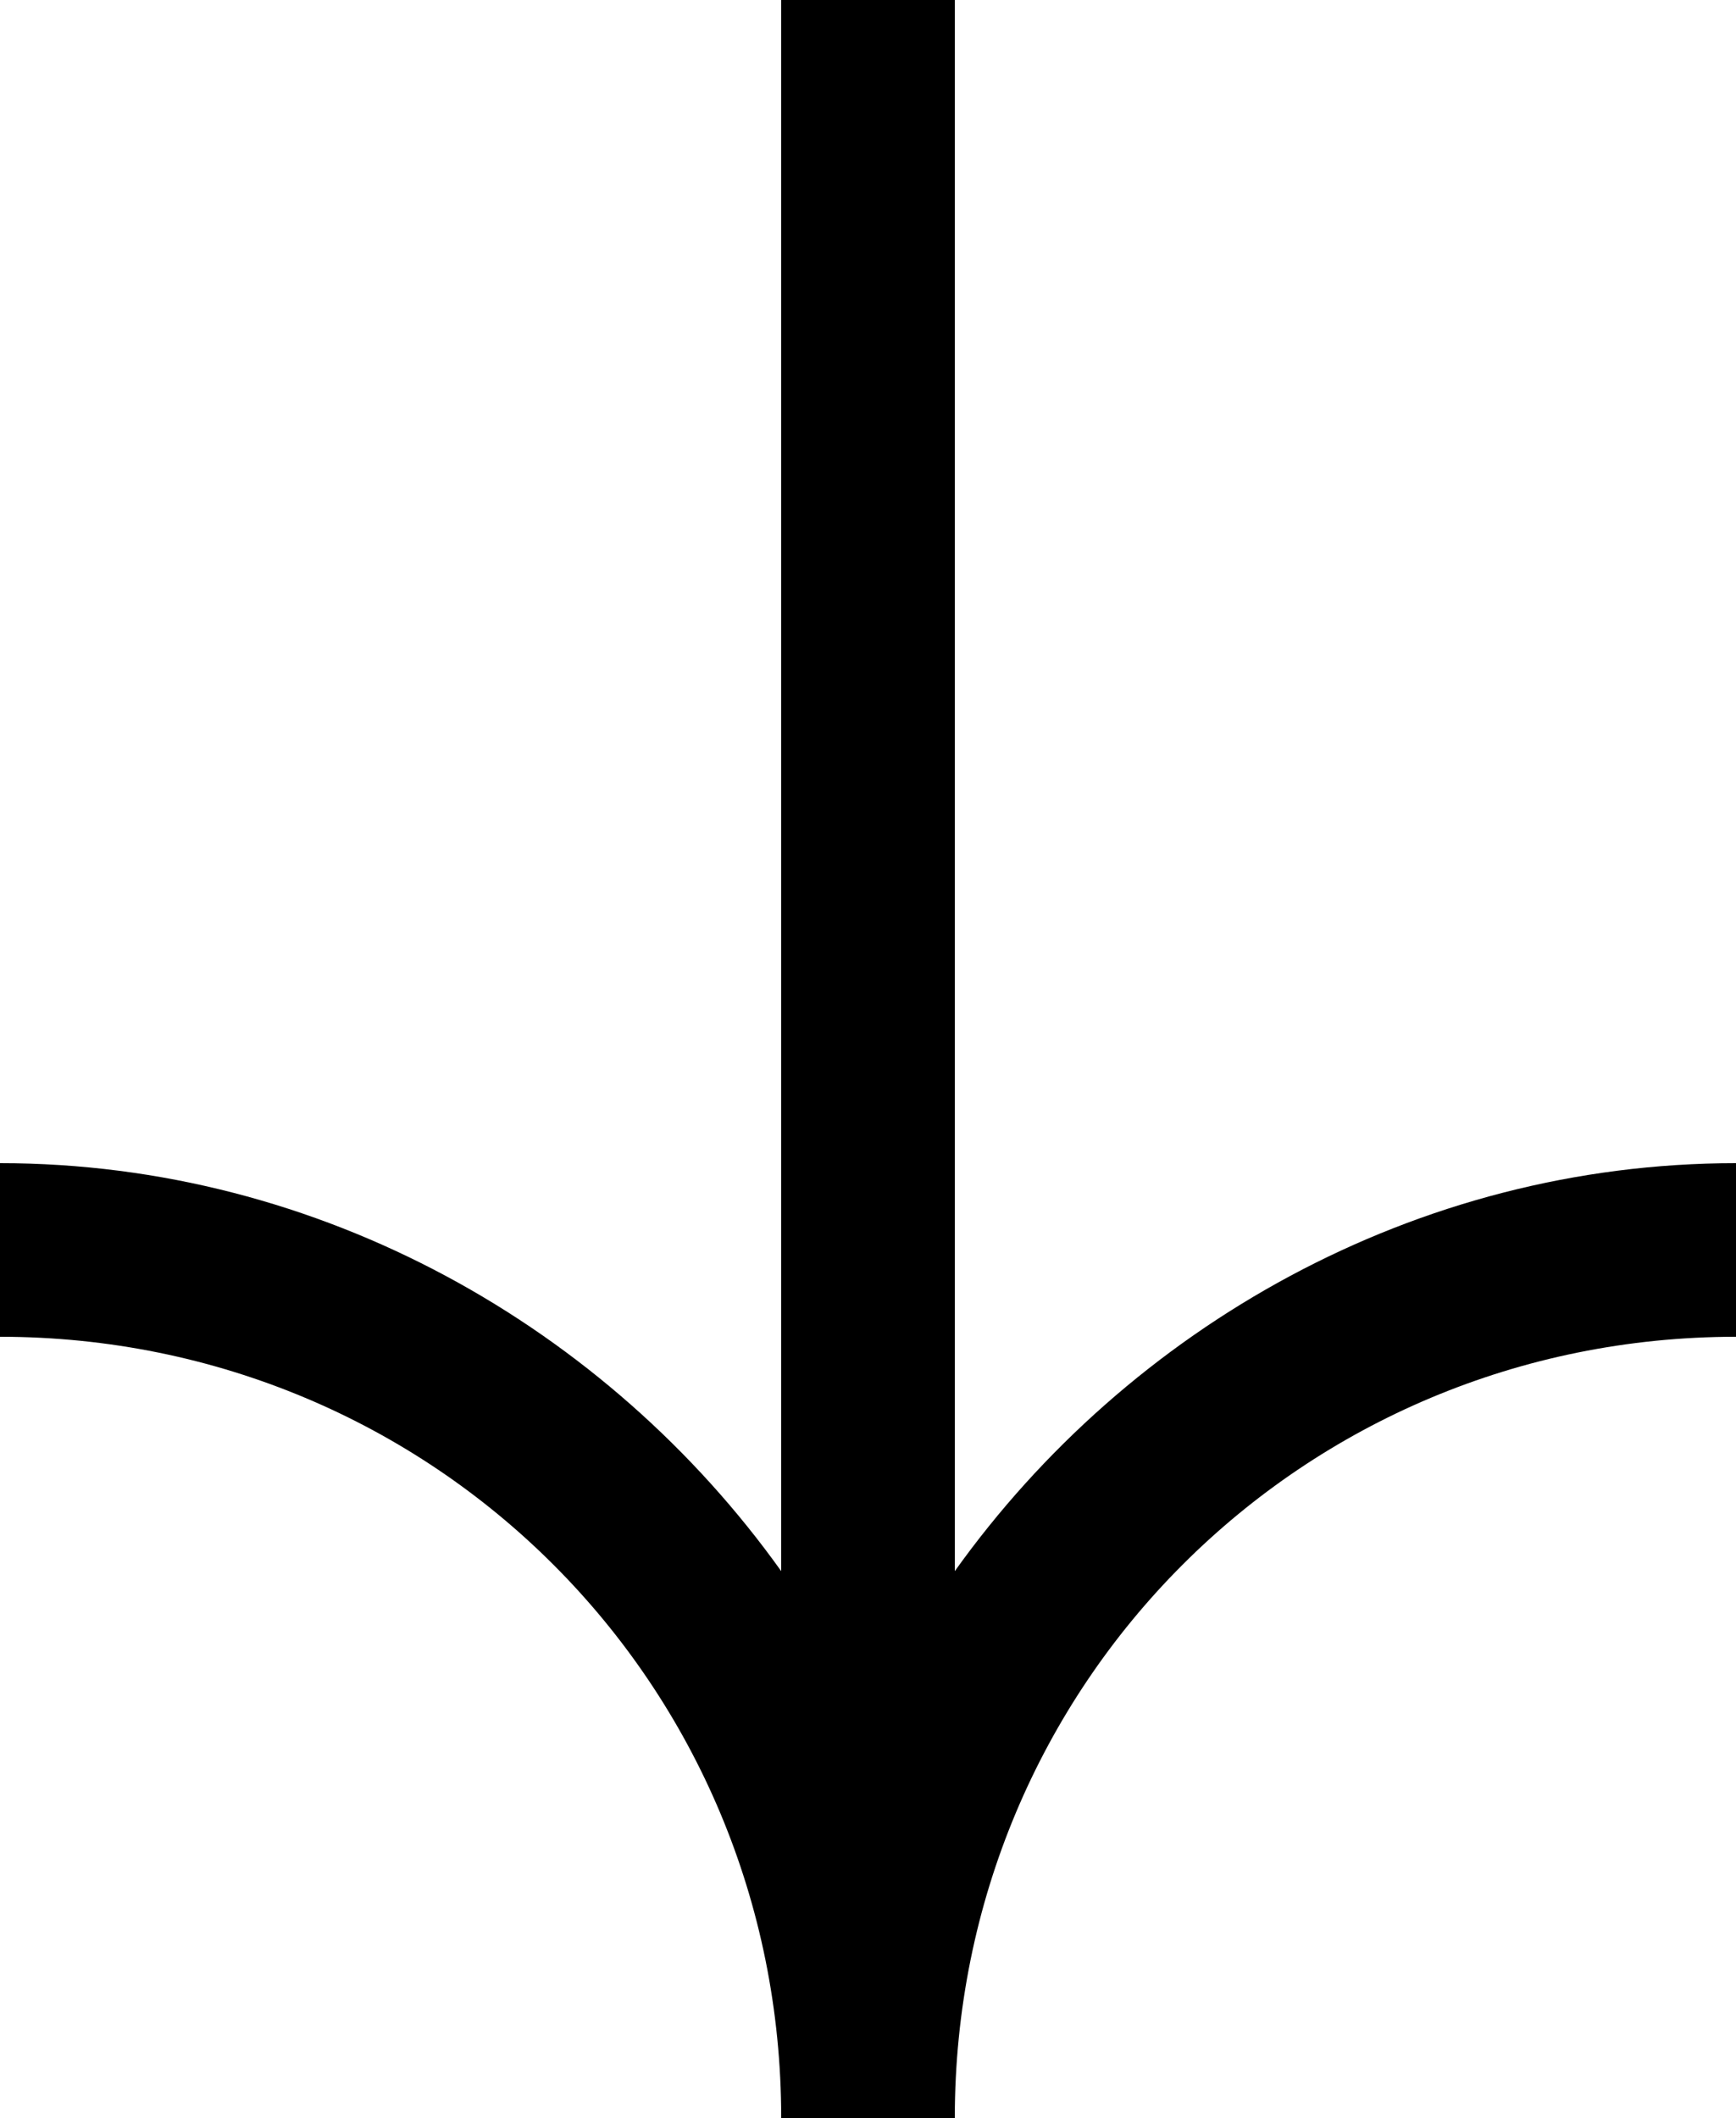
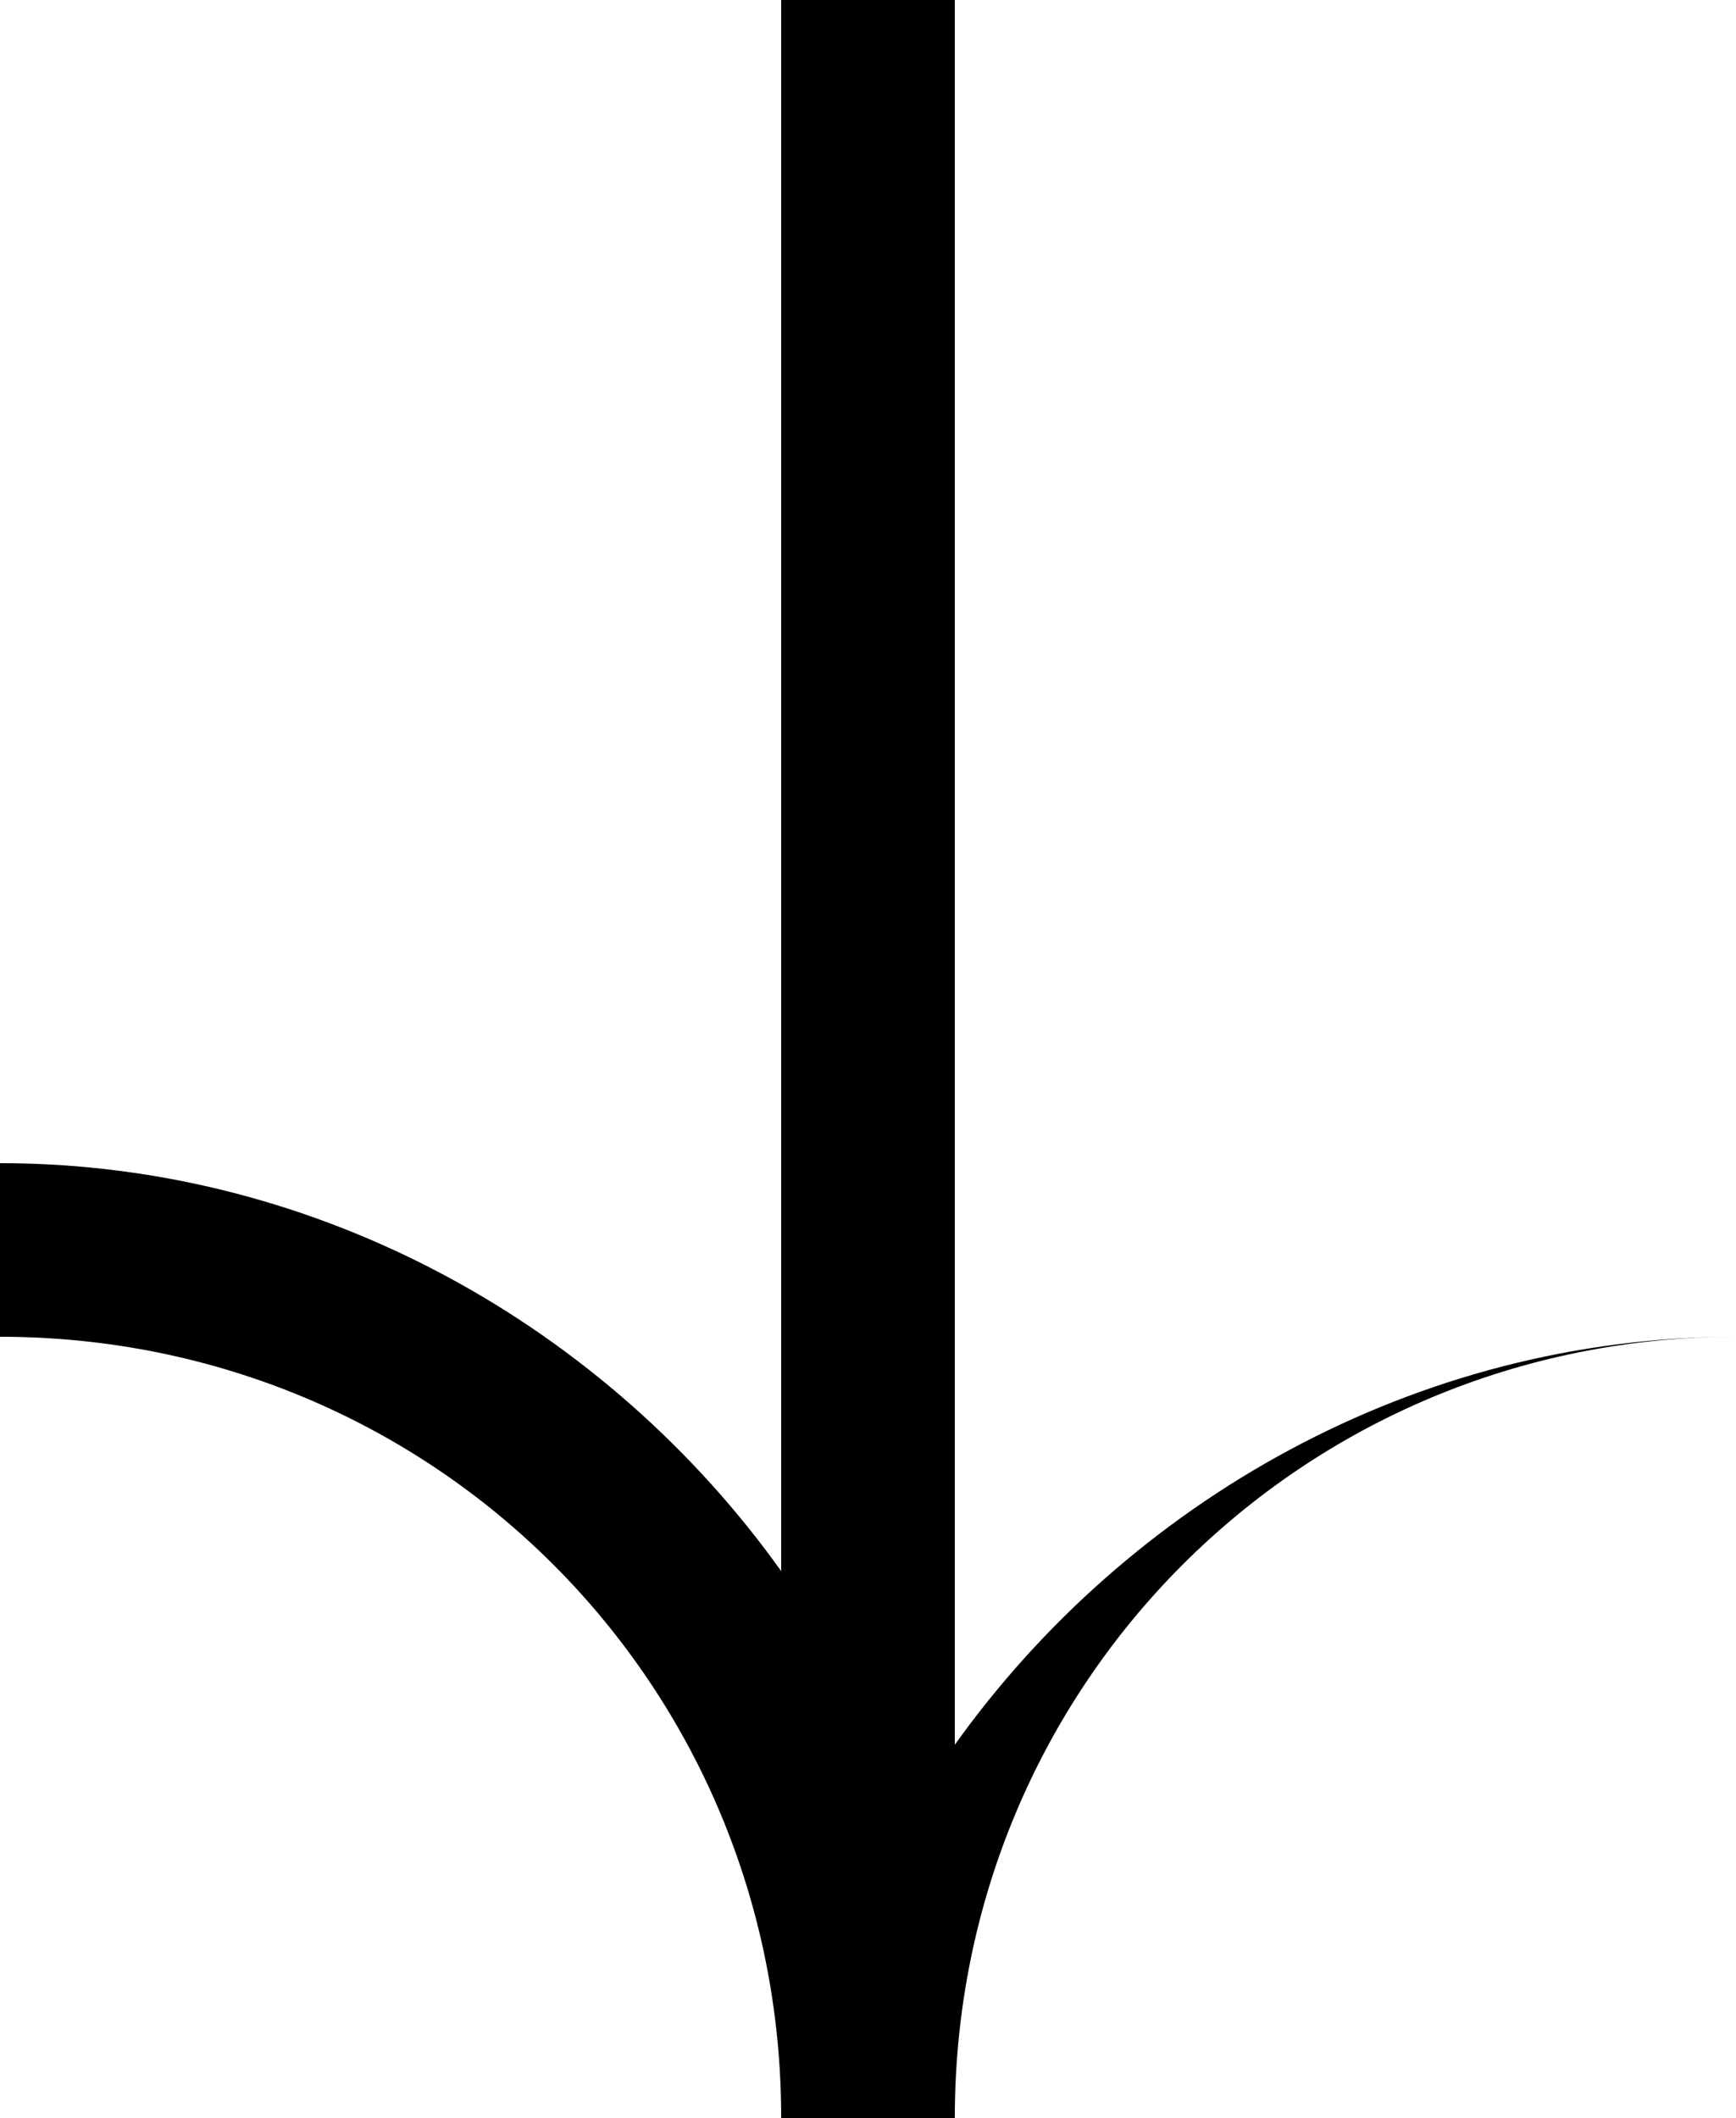
<svg xmlns="http://www.w3.org/2000/svg" version="1.1" id="Layer_1" x="0px" y="0px" viewBox="0 0 20 24.4" style="enable-background:new 0 0 20 24.4;" xml:space="preserve">
-   <path d="M9,0v18.1c-2-2.8-5.3-4.7-9-4.7v2c5,0,9,4,9,9h2c0-5,4-9,9-9v-2c-3.7,0-7,1.9-9,4.7V0H9z" />
+   <path d="M9,0v18.1c-2-2.8-5.3-4.7-9-4.7v2c5,0,9,4,9,9h2c0-5,4-9,9-9c-3.7,0-7,1.9-9,4.7V0H9z" />
</svg>